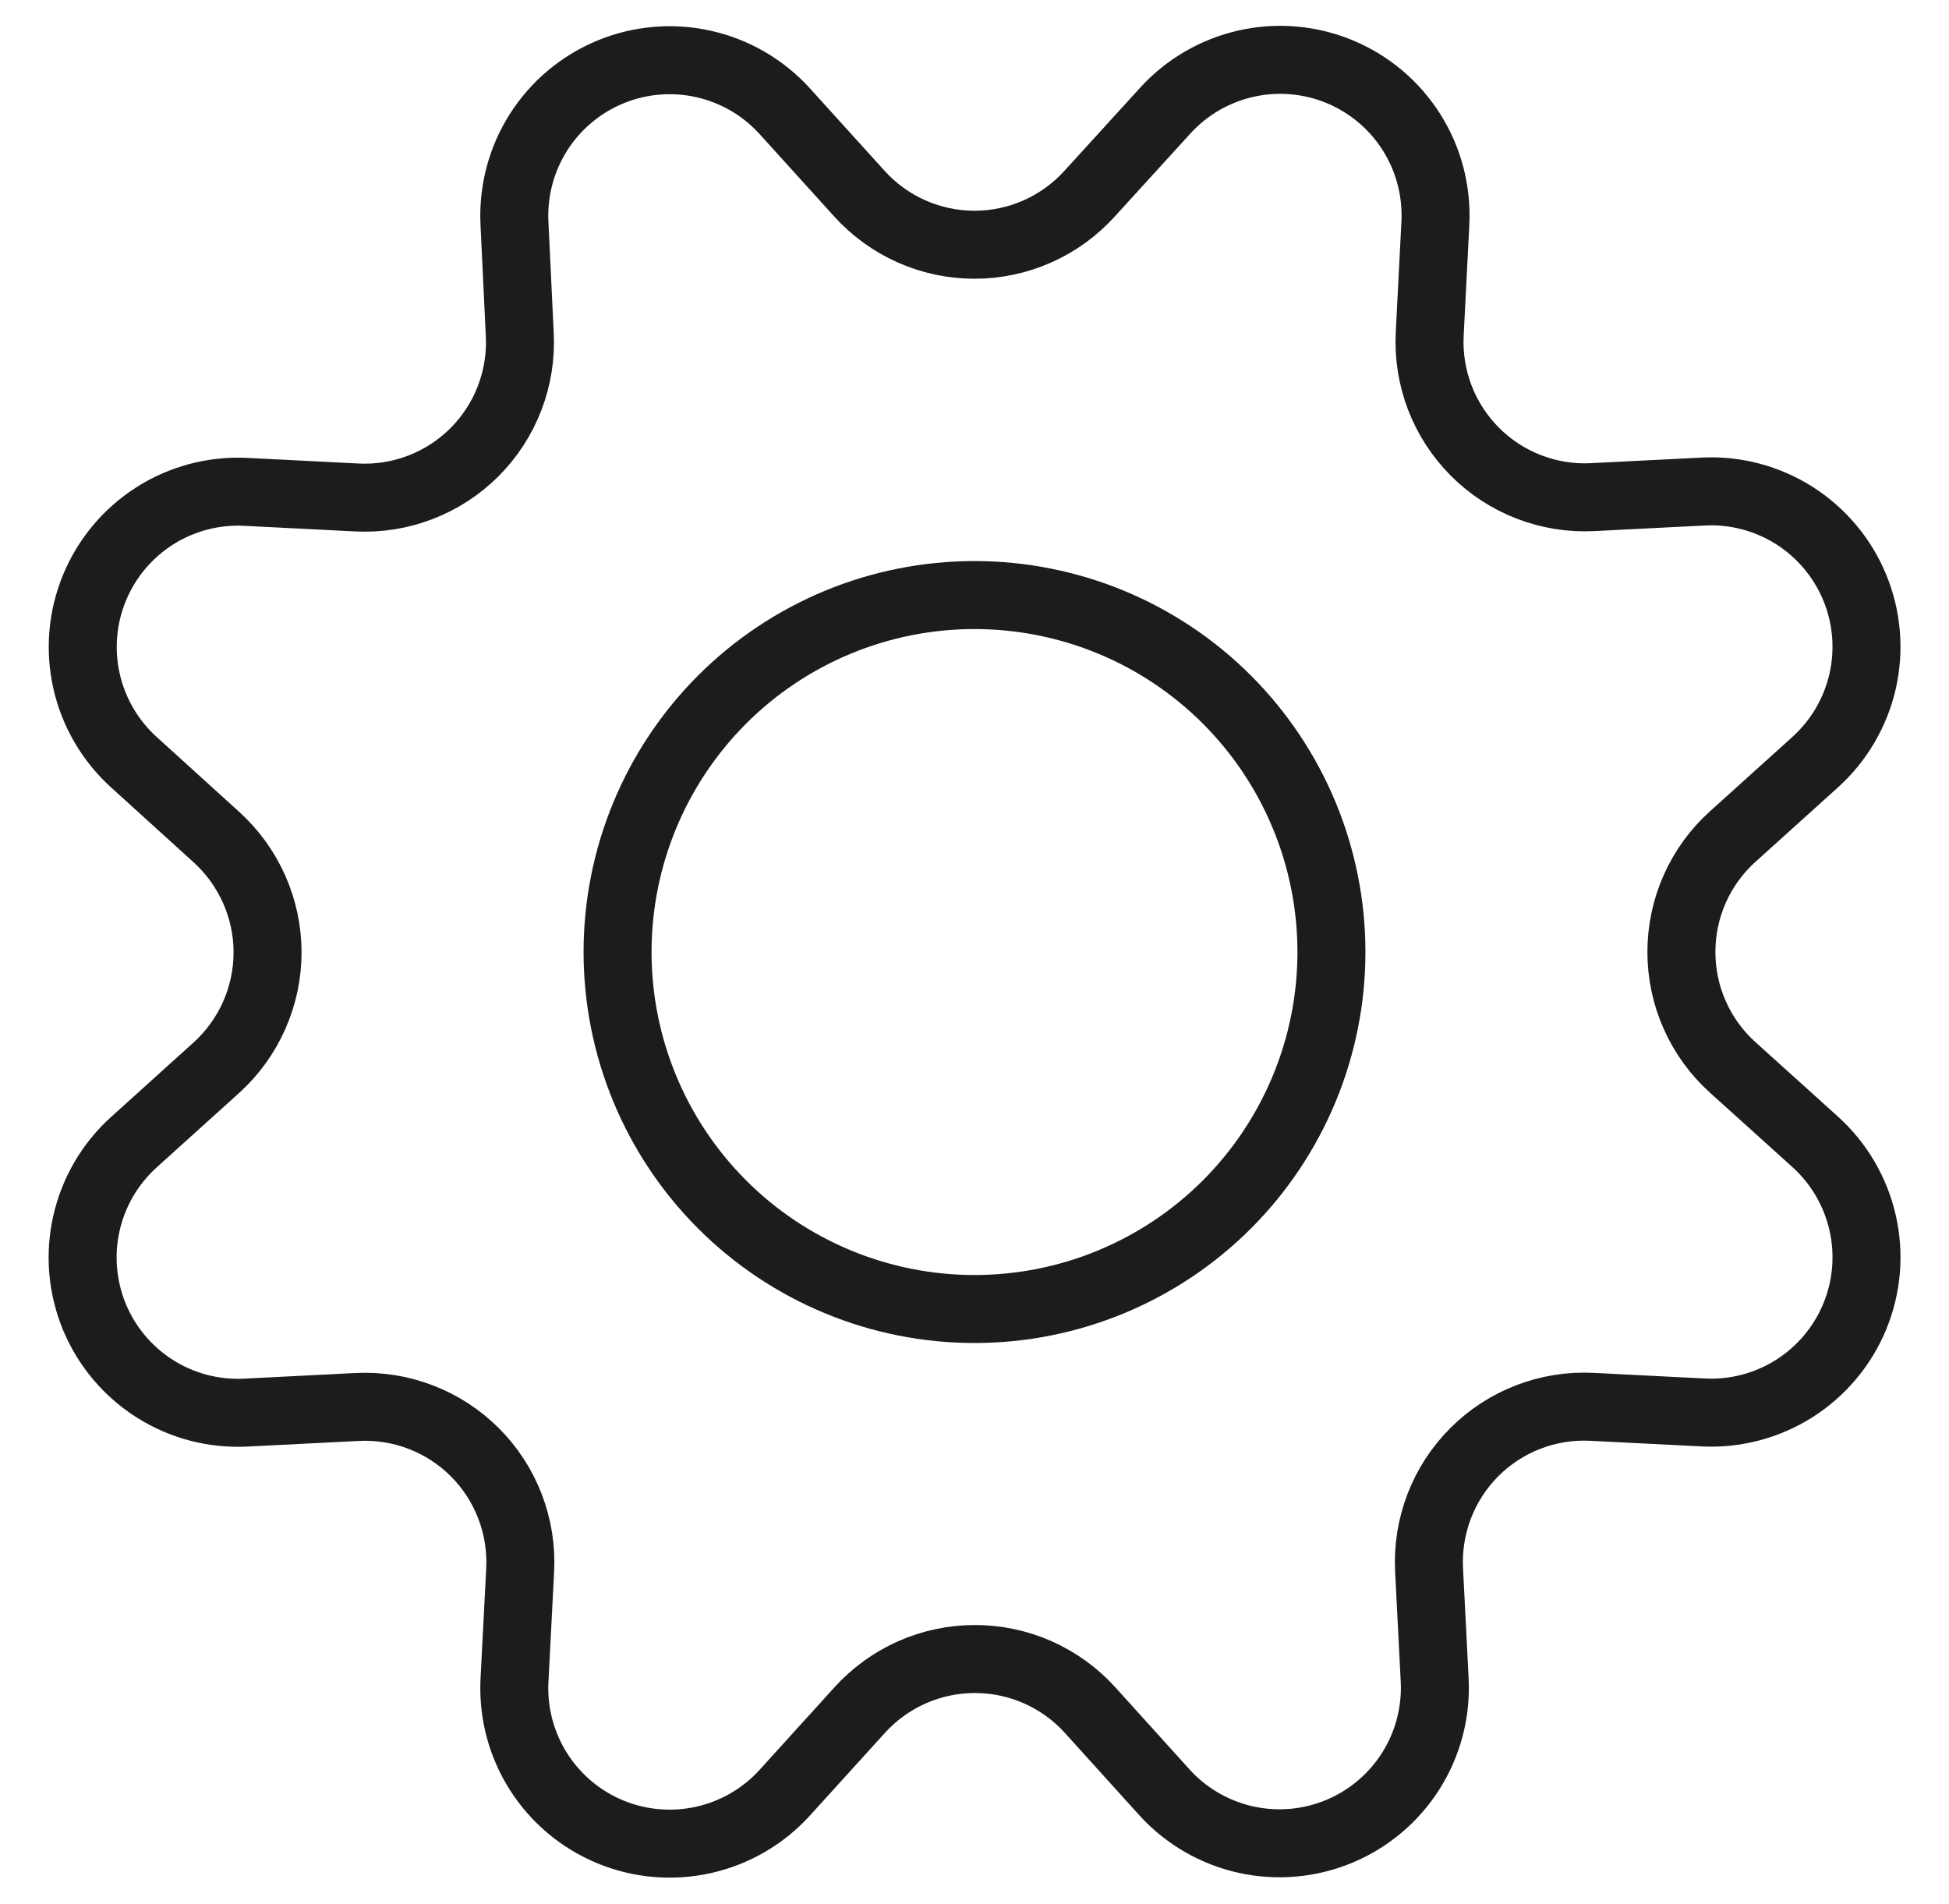
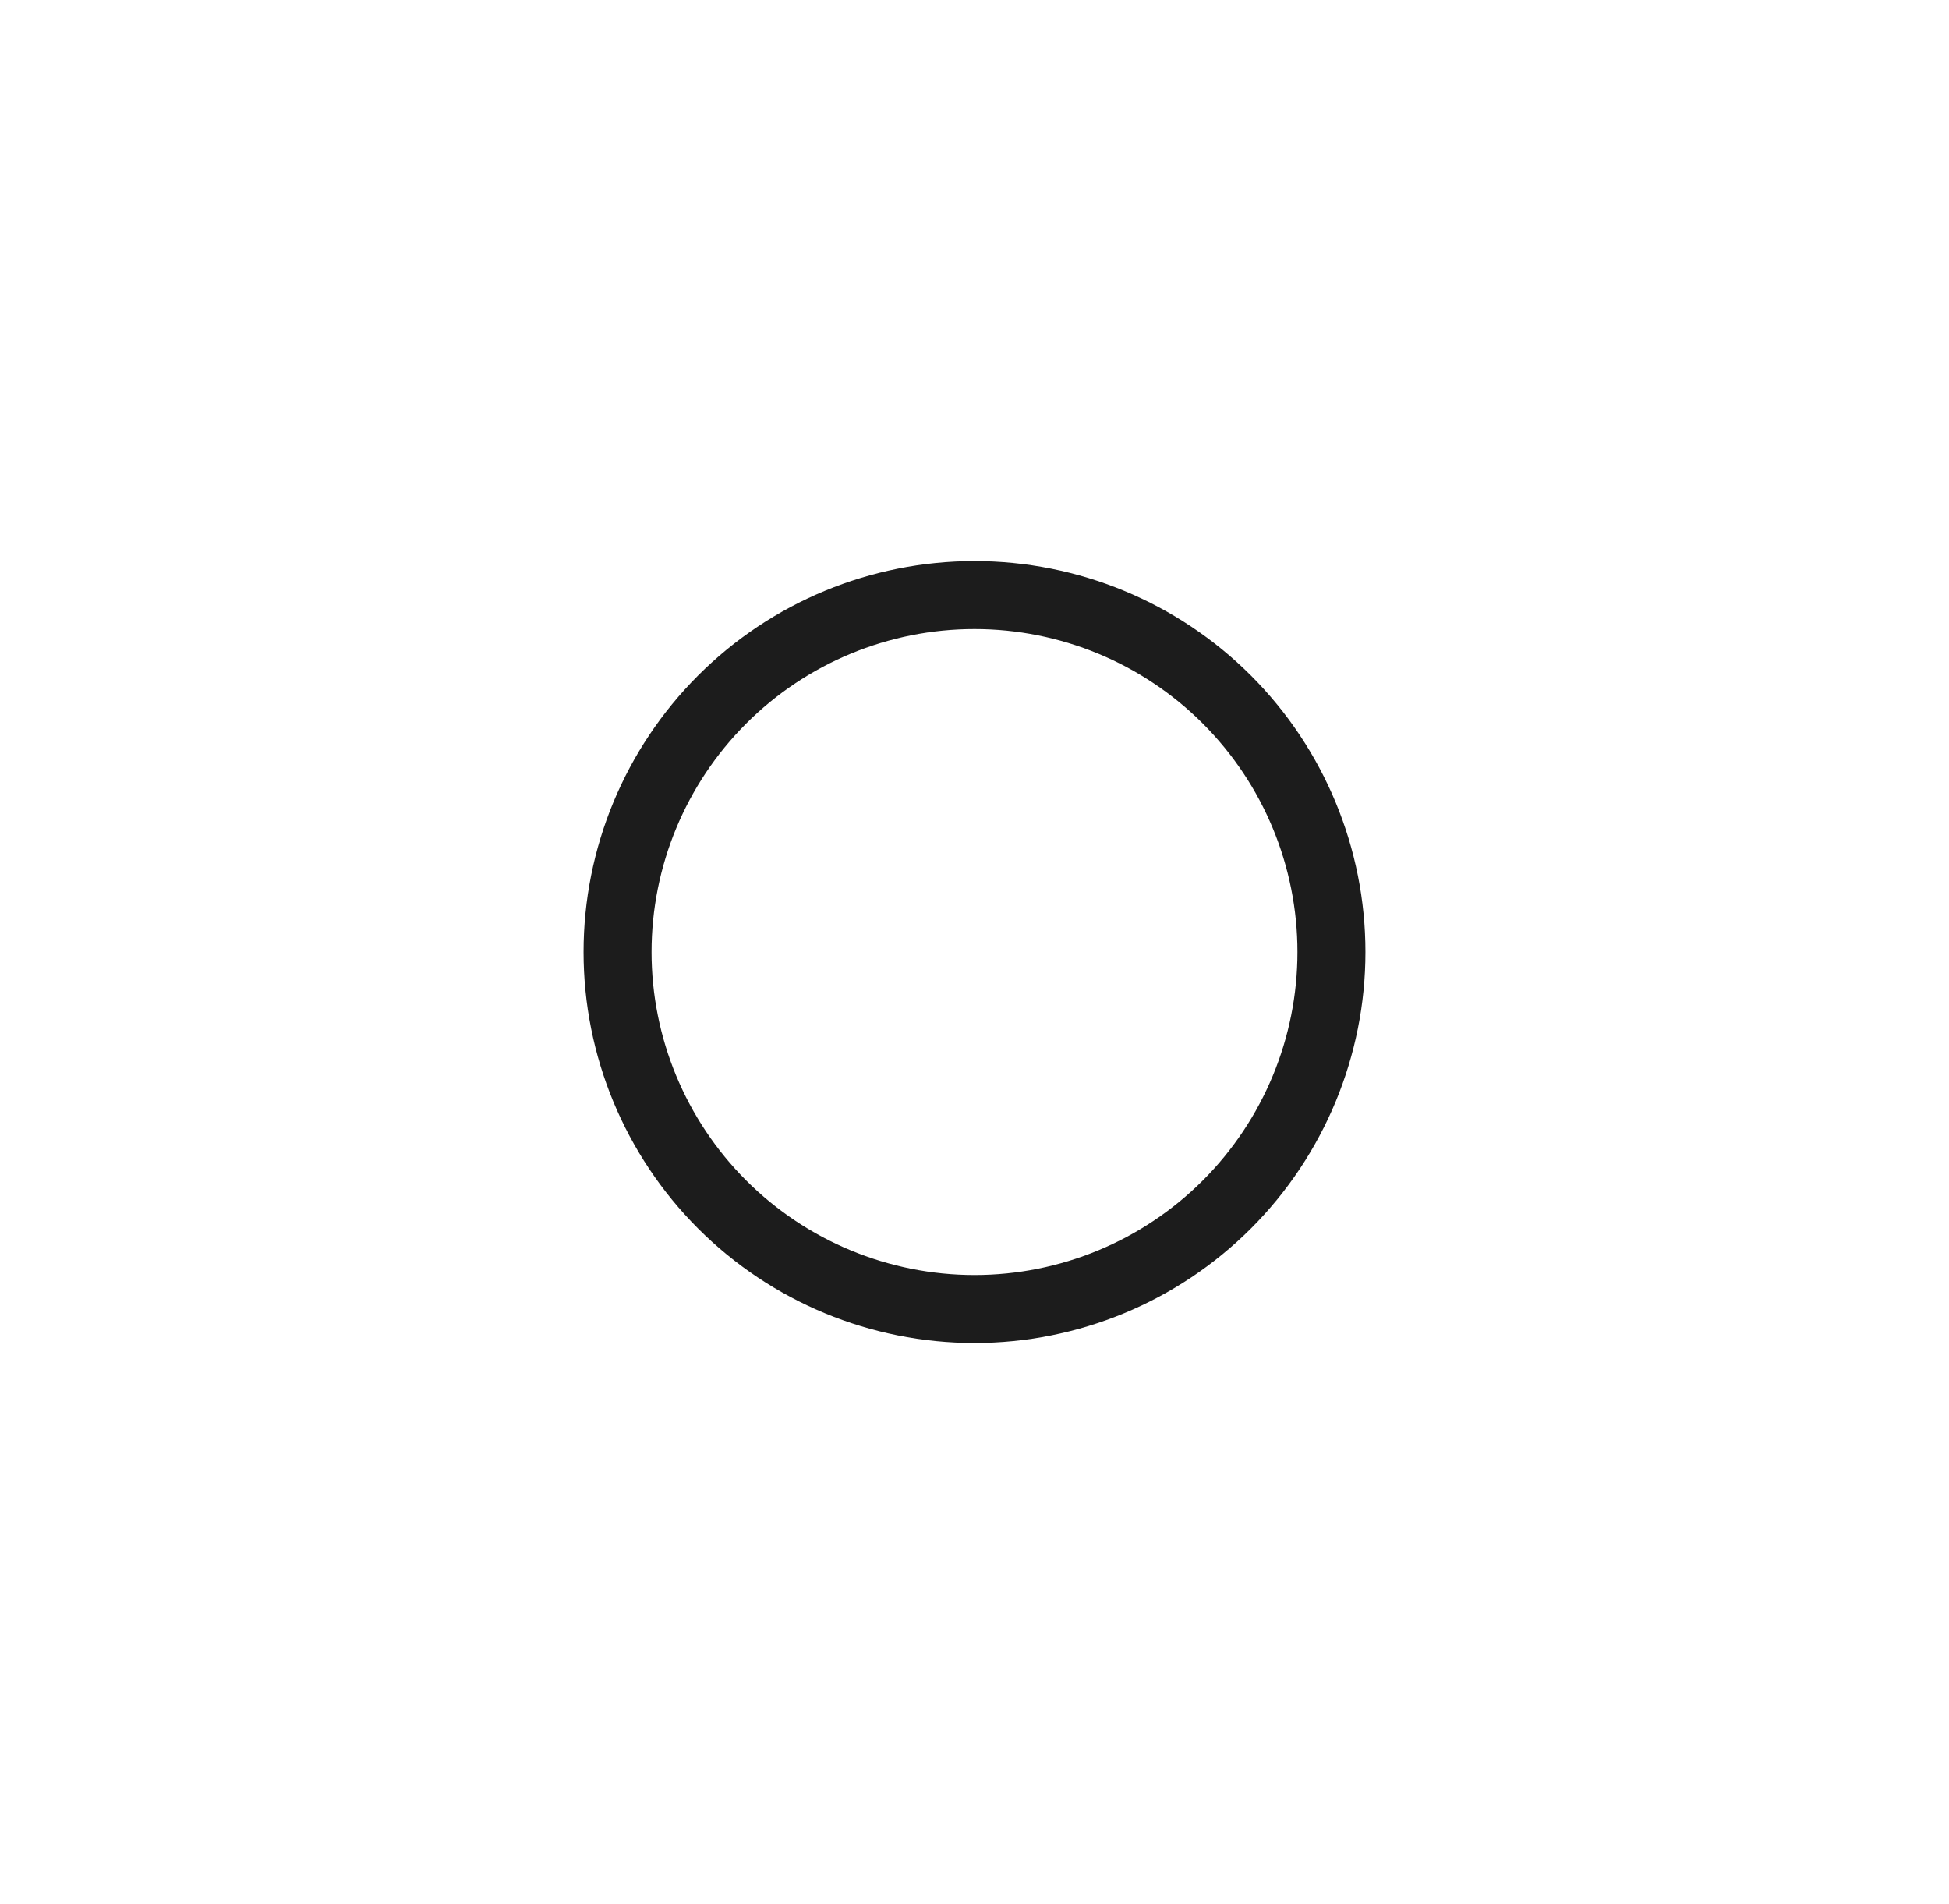
<svg xmlns="http://www.w3.org/2000/svg" width="43" height="42" viewBox="0 0 43 42" fill="none">
-   <path d="M18.956 4.267C19.277 4.623 19.669 4.908 20.107 5.103C20.546 5.298 21.02 5.399 21.5 5.399C21.98 5.399 22.454 5.298 22.892 5.103C23.331 4.908 23.723 4.623 24.044 4.267L25.7 2.45C26.174 1.925 26.8 1.56 27.49 1.404C28.181 1.248 28.902 1.31 29.556 1.581C30.21 1.852 30.764 2.319 31.142 2.917C31.52 3.515 31.703 4.216 31.668 4.923L31.543 7.373C31.519 7.851 31.596 8.328 31.767 8.775C31.939 9.222 32.203 9.627 32.541 9.966C32.879 10.305 33.284 10.569 33.731 10.741C34.177 10.914 34.655 10.991 35.133 10.967L37.583 10.843C38.289 10.808 38.989 10.993 39.586 11.371C40.183 11.75 40.649 12.304 40.919 12.957C41.19 13.611 41.251 14.332 41.096 15.022C40.94 15.711 40.575 16.336 40.05 16.811L38.227 18.456C37.87 18.777 37.586 19.17 37.391 19.608C37.196 20.047 37.096 20.521 37.096 21.001C37.096 21.481 37.196 21.955 37.391 22.393C37.586 22.832 37.87 23.225 38.227 23.546L40.05 25.191C40.575 25.666 40.94 26.291 41.096 26.982C41.252 27.672 41.19 28.394 40.919 29.047C40.648 29.701 40.181 30.255 39.583 30.633C38.985 31.011 38.284 31.195 37.577 31.159L35.127 31.035C34.648 31.01 34.169 31.086 33.722 31.258C33.274 31.43 32.867 31.694 32.528 32.034C32.189 32.373 31.925 32.779 31.753 33.227C31.581 33.675 31.505 34.154 31.529 34.633L31.654 37.083C31.685 37.786 31.499 38.482 31.121 39.076C30.743 39.669 30.192 40.133 29.541 40.402C28.891 40.672 28.174 40.734 27.486 40.582C26.799 40.429 26.175 40.069 25.7 39.55L24.053 37.728C23.732 37.372 23.339 37.088 22.901 36.893C22.463 36.698 21.988 36.598 21.509 36.598C21.029 36.598 20.555 36.698 20.116 36.893C19.678 37.088 19.286 37.372 18.964 37.728L17.311 39.55C16.836 40.072 16.212 40.434 15.524 40.588C14.836 40.742 14.117 40.681 13.465 40.411C12.813 40.142 12.26 39.678 11.882 39.083C11.503 38.488 11.318 37.791 11.35 37.086L11.476 34.636C11.501 34.157 11.424 33.678 11.252 33.231C11.08 32.783 10.816 32.376 10.477 32.037C10.138 31.698 9.731 31.434 9.283 31.262C8.836 31.09 8.357 31.014 7.878 31.038L5.428 31.162C4.721 31.199 4.021 31.017 3.422 30.639C2.824 30.262 2.357 29.709 2.085 29.056C1.814 28.402 1.751 27.681 1.906 26.991C2.061 26.3 2.425 25.675 2.95 25.2L4.772 23.555C5.128 23.233 5.412 22.841 5.607 22.402C5.802 21.964 5.903 21.489 5.903 21.01C5.903 20.53 5.802 20.055 5.607 19.617C5.412 19.179 5.128 18.786 4.772 18.464L2.95 16.811C2.427 16.336 2.064 15.712 1.909 15.024C1.754 14.335 1.816 13.615 2.086 12.963C2.356 12.311 2.82 11.758 3.416 11.379C4.012 11.001 4.711 10.816 5.416 10.85L7.866 10.974C8.346 10.999 8.825 10.924 9.274 10.751C9.723 10.579 10.13 10.314 10.47 9.974C10.809 9.634 11.074 9.227 11.245 8.778C11.417 8.329 11.493 7.849 11.467 7.369L11.35 4.918C11.317 4.213 11.502 3.515 11.88 2.919C12.258 2.324 12.811 1.859 13.463 1.589C14.115 1.319 14.834 1.257 15.523 1.411C16.212 1.565 16.836 1.928 17.311 2.45L18.956 4.267Z" stroke="#1C1C1C" stroke-width="1.5" stroke-linecap="round" stroke-linejoin="round" />
  <path d="M13.625 21.002C13.625 23.09 14.455 25.093 15.931 26.57C17.408 28.047 19.411 28.877 21.5 28.877C23.589 28.877 25.592 28.047 27.069 26.57C28.545 25.093 29.375 23.09 29.375 21.002C29.375 18.913 28.545 16.91 27.069 15.433C25.592 13.956 23.589 13.127 21.5 13.127C19.411 13.127 17.408 13.956 15.931 15.433C14.455 16.91 13.625 18.913 13.625 21.002Z" stroke="#1C1C1C" stroke-width="1.5" stroke-linecap="round" stroke-linejoin="round" />
</svg>